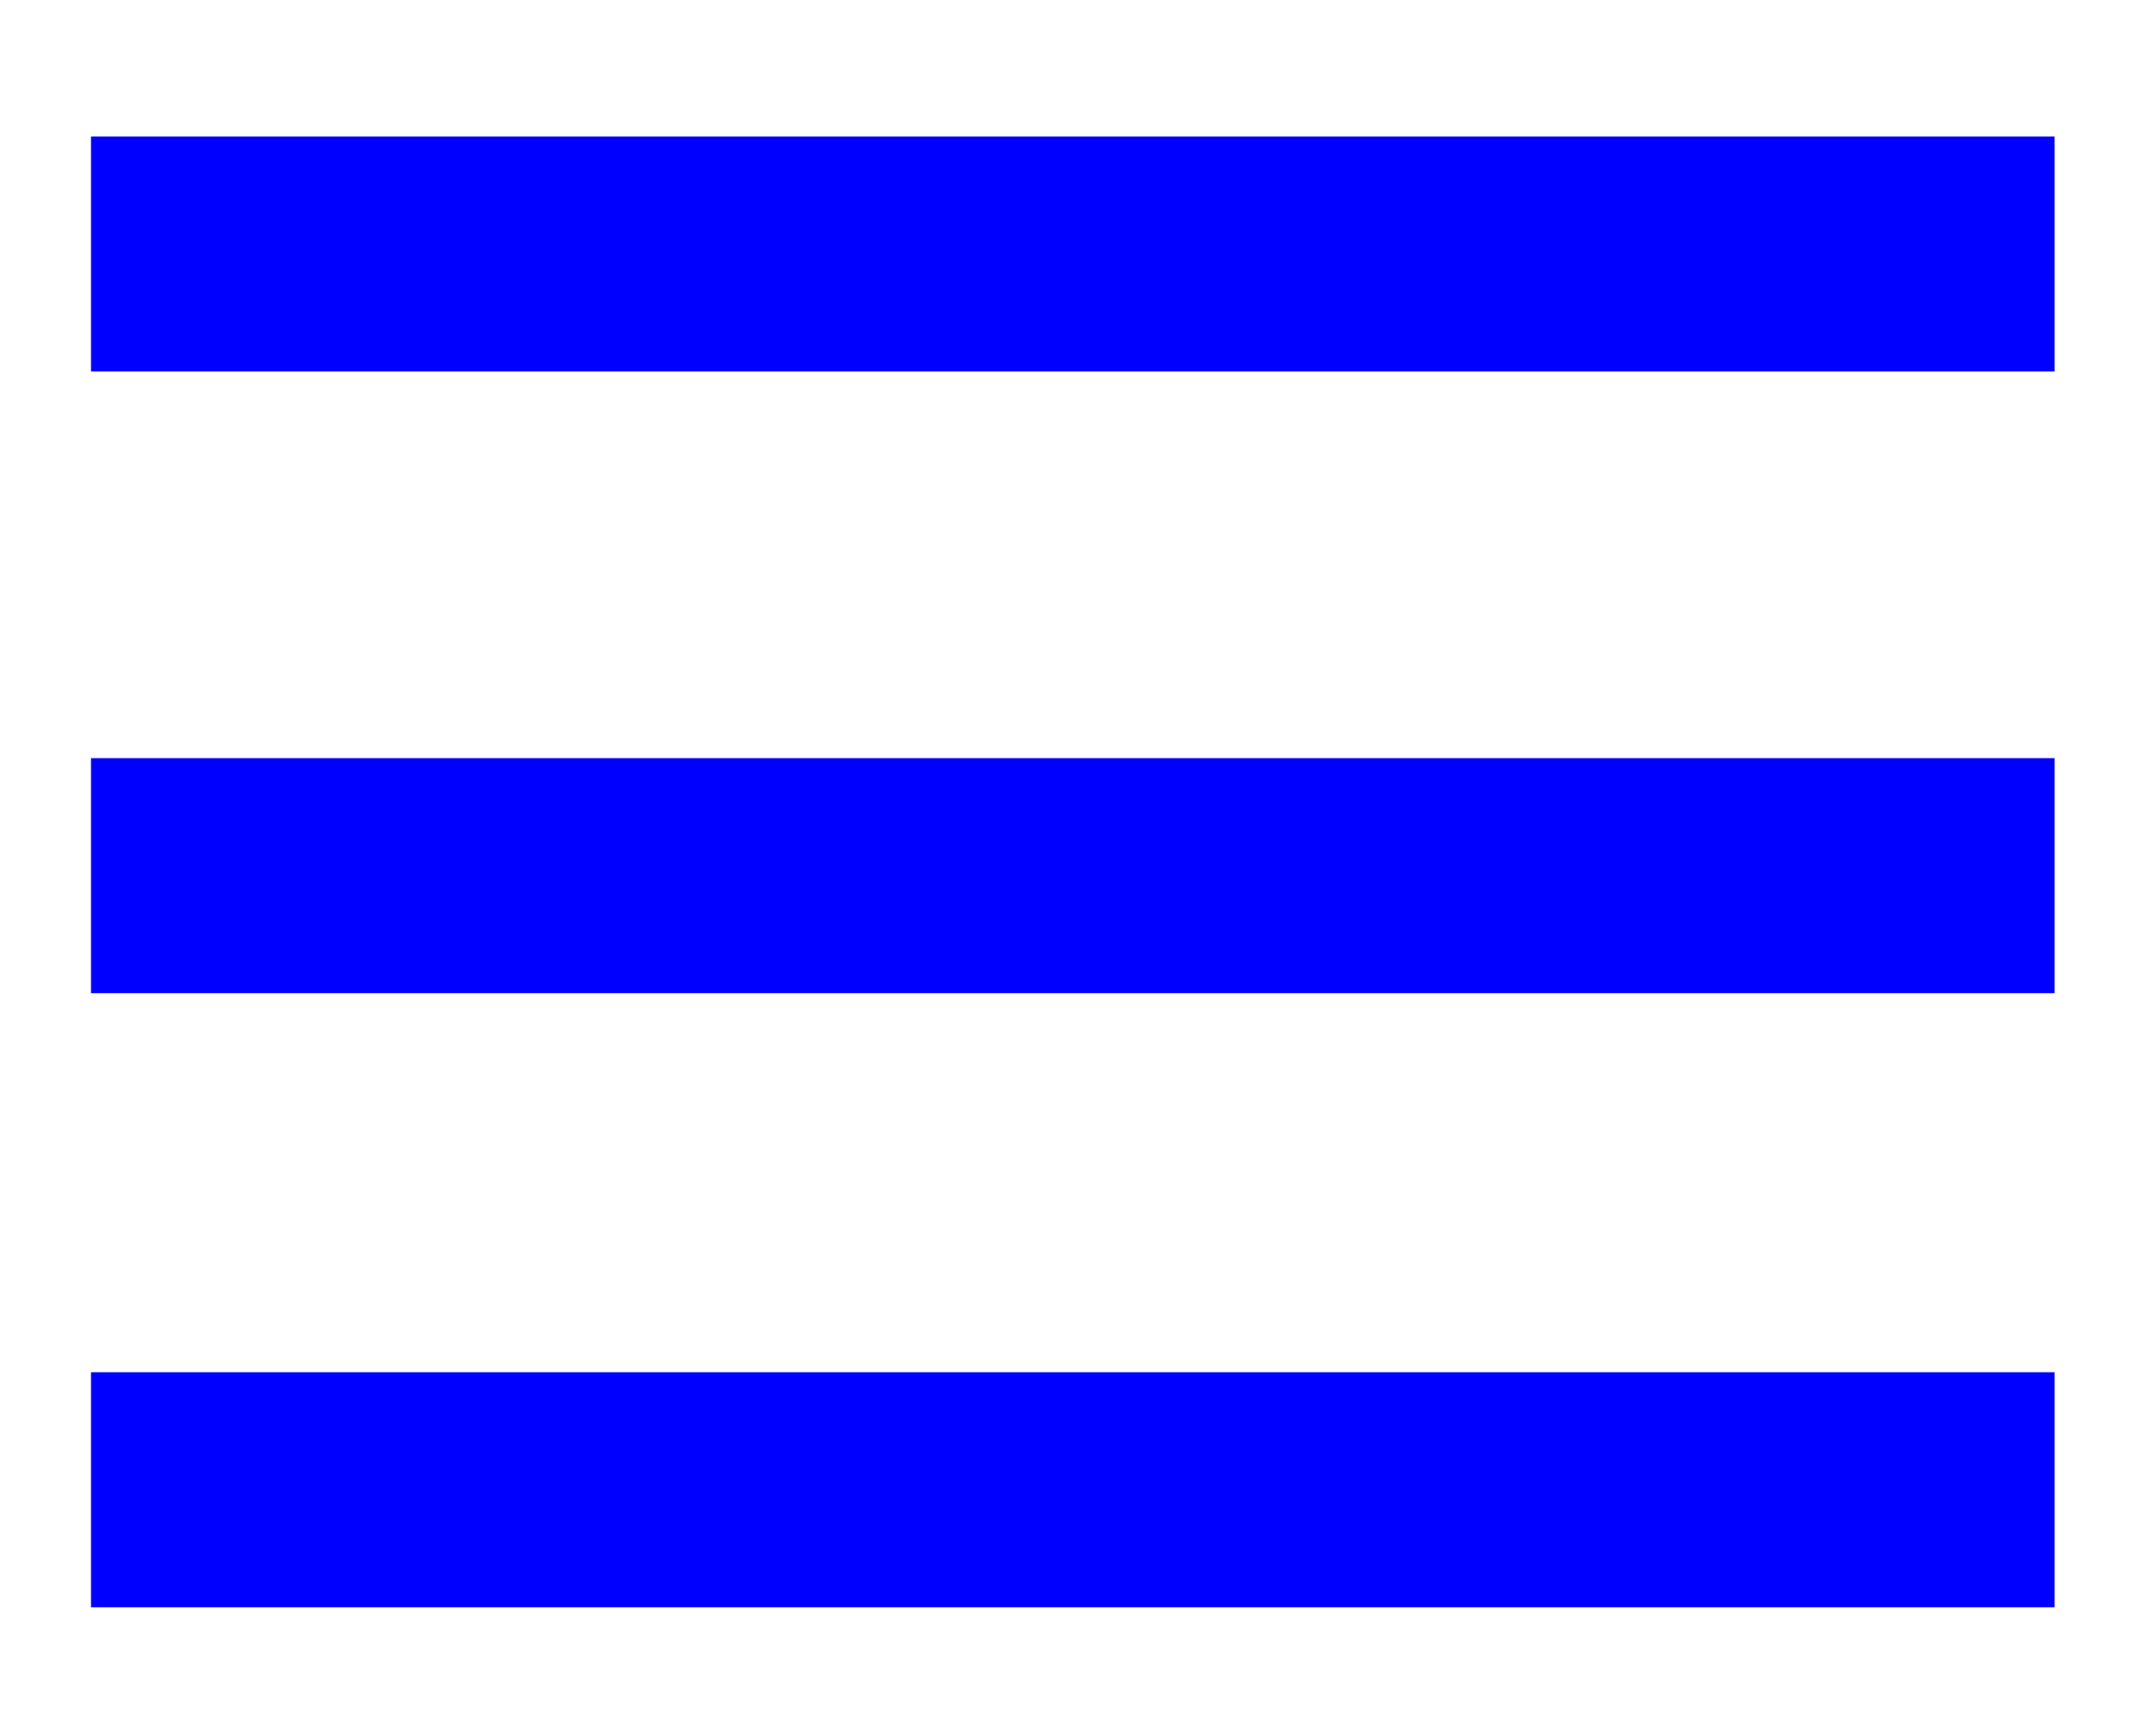
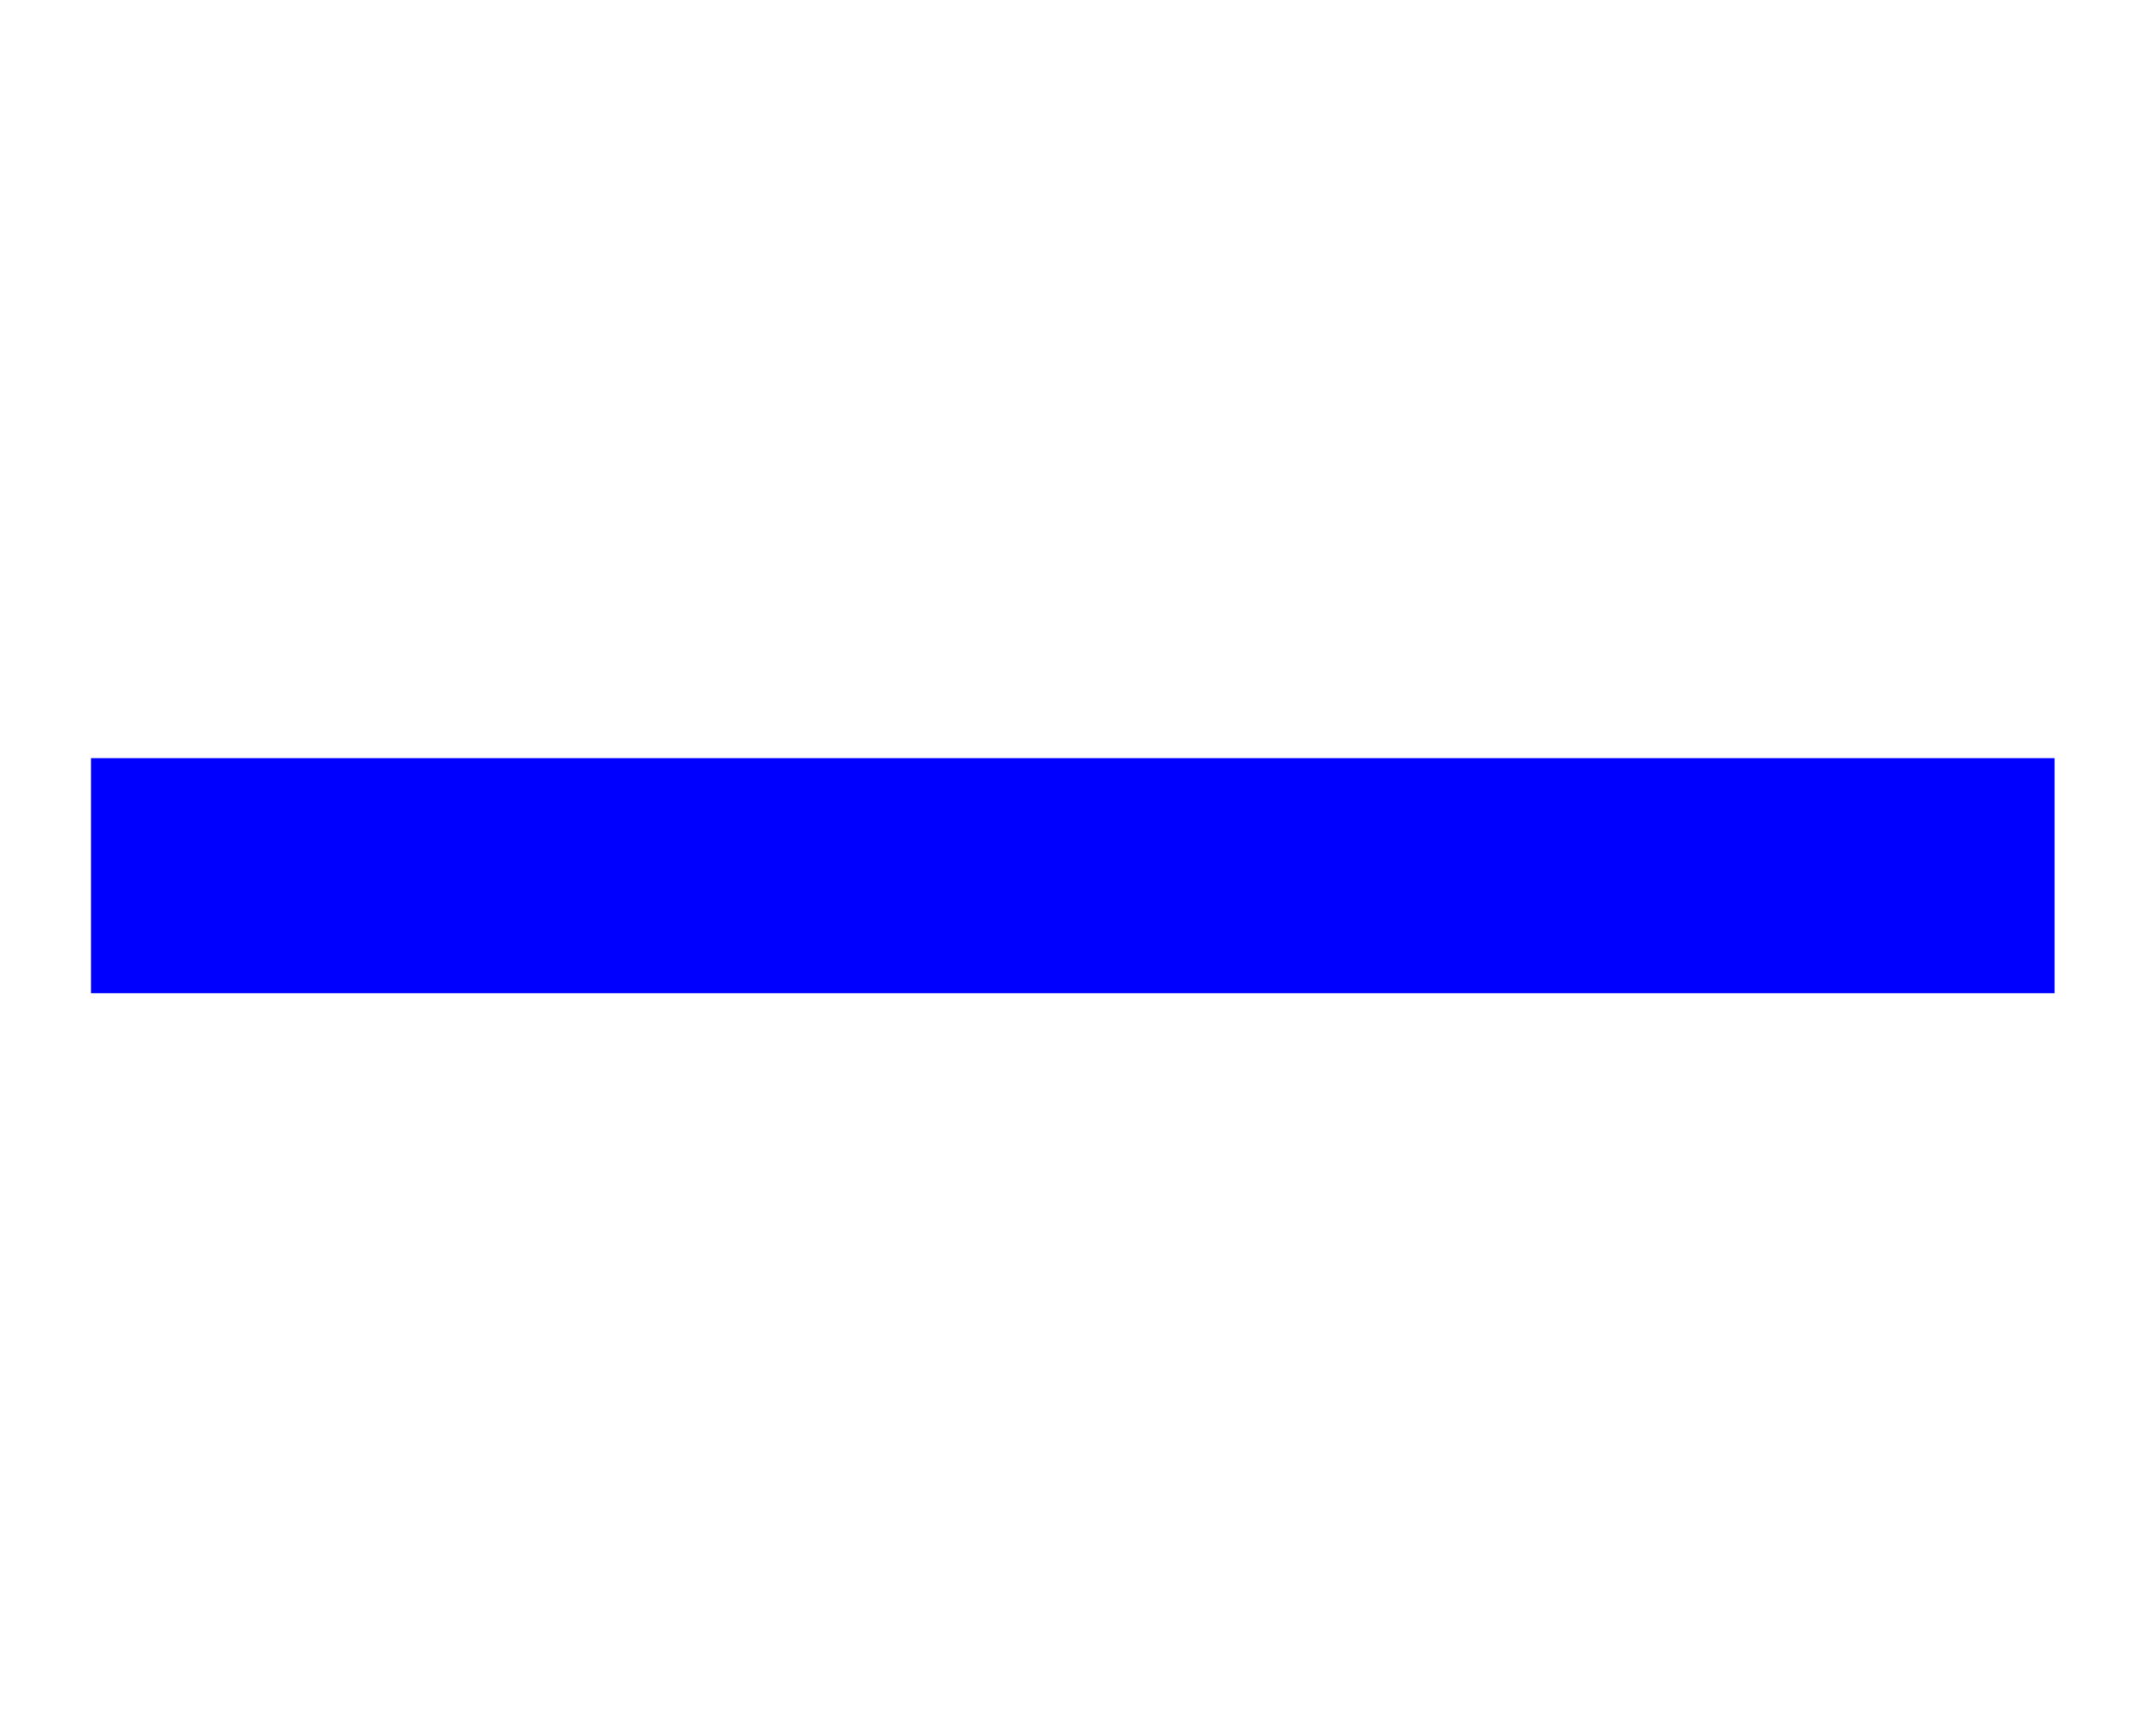
<svg xmlns="http://www.w3.org/2000/svg" version="1.1" id="Layer_1" x="0px" y="0px" viewBox="-299.6 385.6 28.2 22.9" style="enable-background:new -299.6 385.6 28.2 22.9;" xml:space="preserve">
  <style type="text/css">
	.st0{fill:#0000FF;stroke:#0000FF;stroke-miterlimit:10;}
</style>
  <g>
    <g>
      <g>
        <g>
-           <rect x="-297.9" y="387.9" class="st0" width="24.9" height="2.1" />
-         </g>
+           </g>
      </g>
    </g>
    <g>
      <g>
        <g>
          <rect x="-297.9" y="396.1" class="st0" width="24.9" height="2.1" />
        </g>
      </g>
    </g>
    <g>
      <g>
        <g>
-           <rect x="-297.9" y="404.2" class="st0" width="24.9" height="2.1" />
-         </g>
+           </g>
      </g>
    </g>
  </g>
</svg>